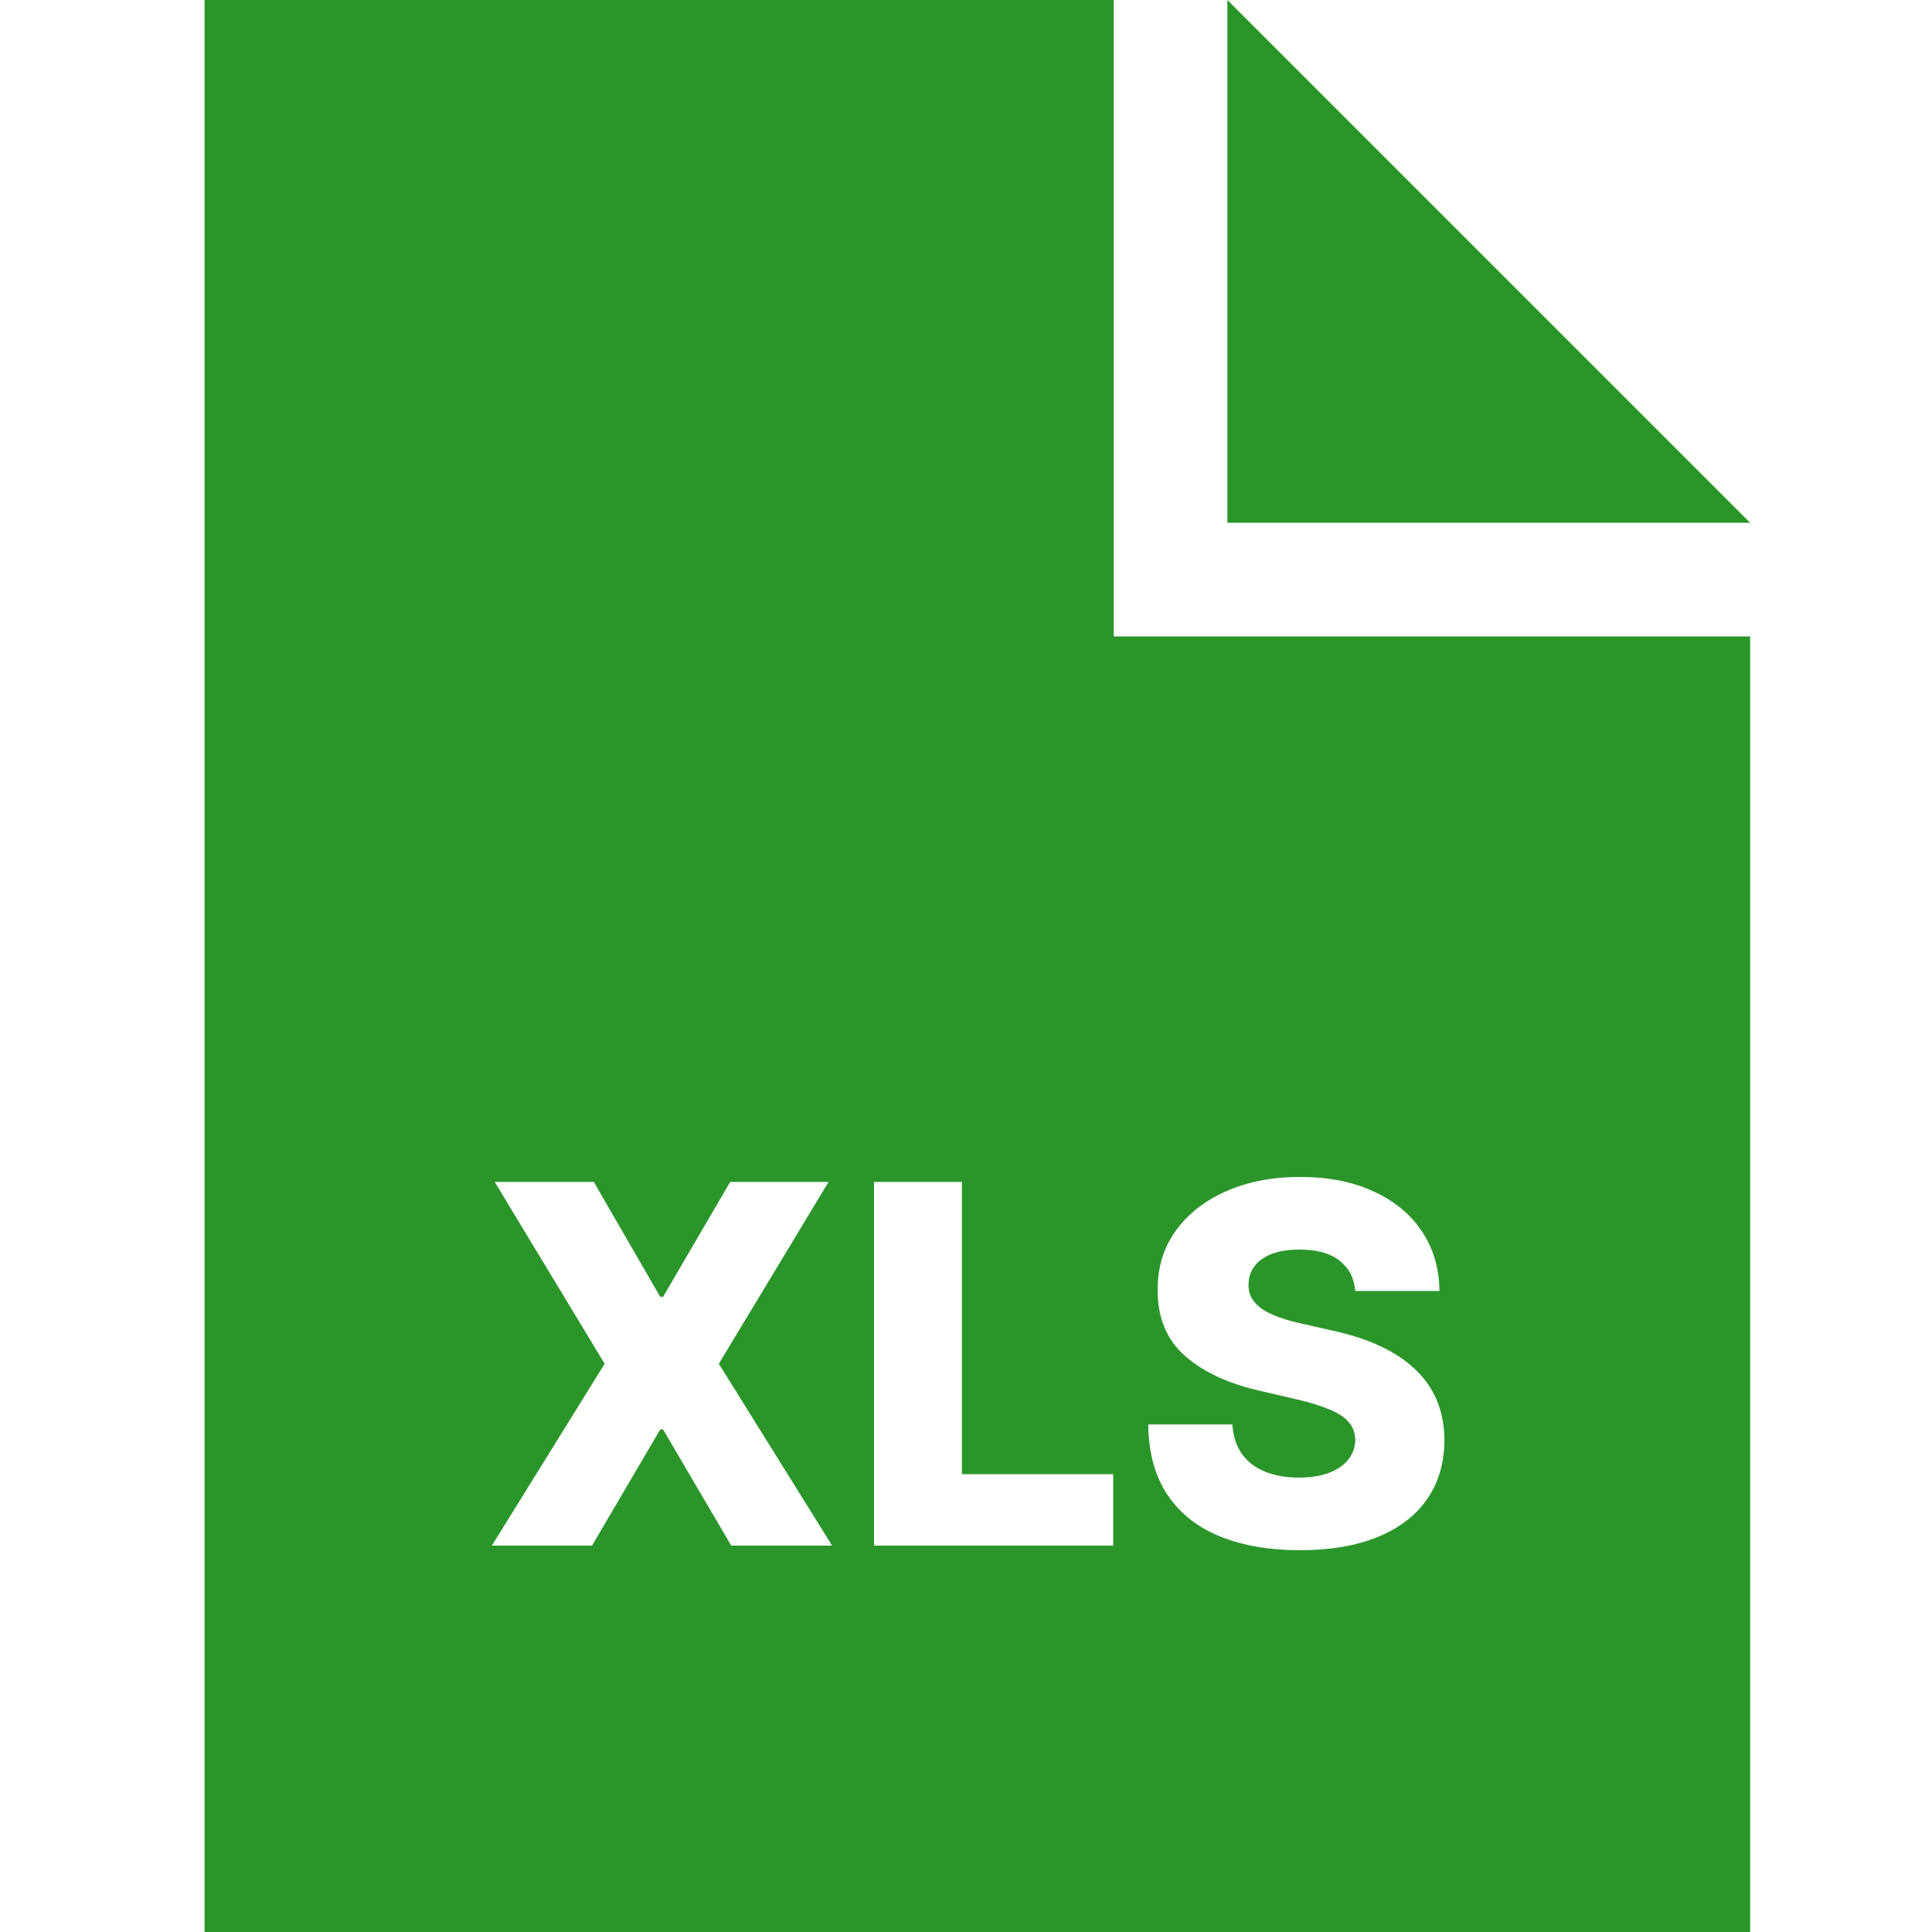
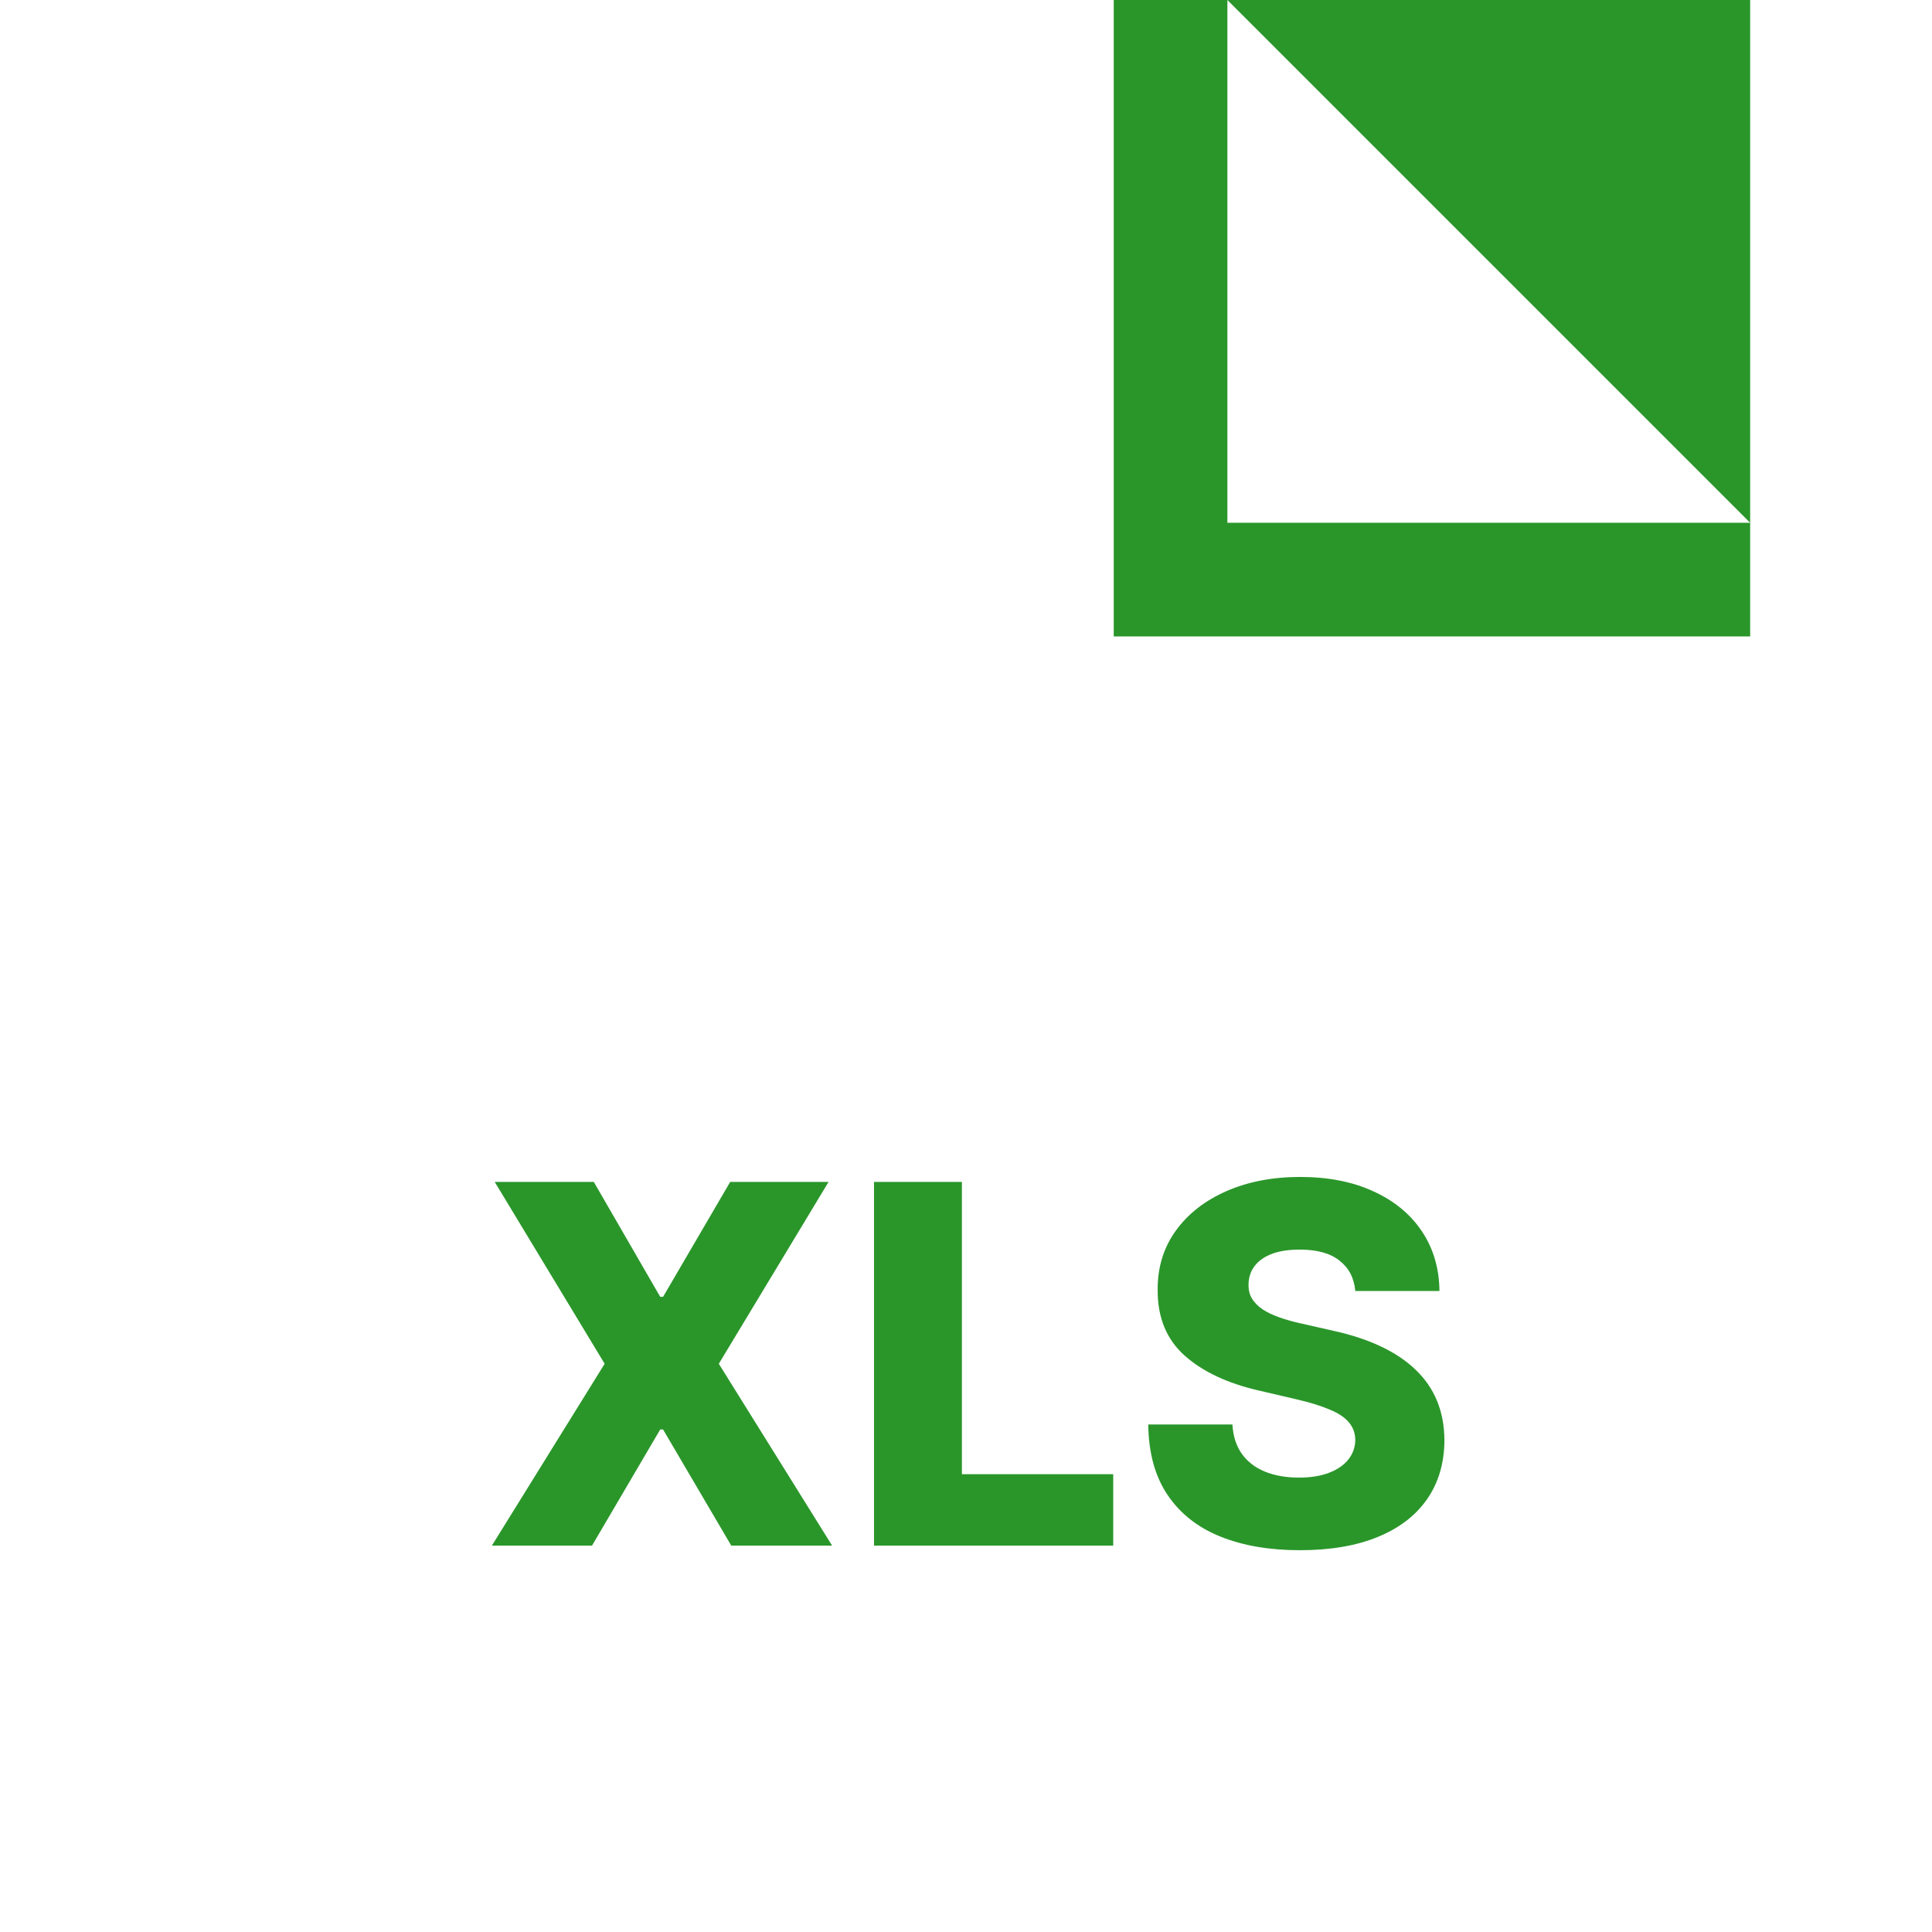
<svg xmlns="http://www.w3.org/2000/svg" width="85" height="85" viewBox="0 0 85 85" fill="none">
-   <path fill-rule="evenodd" clip-rule="evenodd" d="M49 0H9V85H77V28H49V0ZM54 23V0L77 23H54ZM29.047 57.055L26.125 52H21.766L26.602 60L21.641 68H26.047L29.047 62.891H29.172L32.172 68H36.609L31.625 60L36.453 52H32.125L29.172 57.055H29.047ZM42.32 52H38.453V68H48.977V64.859H42.32V52ZM58.932 55.461C59.343 55.779 59.575 56.224 59.627 56.797H63.33C63.32 55.802 63.062 54.927 62.557 54.172C62.051 53.417 61.34 52.831 60.424 52.414C59.512 51.992 58.437 51.781 57.197 51.781C55.984 51.781 54.903 51.99 53.955 52.406C53.007 52.823 52.265 53.404 51.728 54.148C51.192 54.893 50.926 55.76 50.932 56.75C50.926 57.964 51.322 58.927 52.119 59.641C52.916 60.349 54.007 60.862 55.393 61.18L57.065 61.57C57.648 61.706 58.127 61.854 58.502 62.016C58.882 62.172 59.163 62.359 59.346 62.578C59.528 62.792 59.622 63.05 59.627 63.352C59.622 63.675 59.52 63.961 59.322 64.211C59.124 64.461 58.84 64.656 58.471 64.797C58.106 64.938 57.663 65.008 57.143 65.008C56.575 65.008 56.075 64.919 55.643 64.742C55.215 64.565 54.88 64.305 54.635 63.961C54.39 63.617 54.252 63.188 54.221 62.672H50.518C50.533 63.922 50.817 64.956 51.369 65.773C51.921 66.591 52.695 67.201 53.69 67.602C54.684 68.003 55.851 68.203 57.19 68.203C58.523 68.203 59.661 68.01 60.603 67.625C61.551 67.24 62.278 66.685 62.783 65.961C63.288 65.237 63.544 64.37 63.549 63.359C63.544 62.719 63.434 62.141 63.221 61.625C63.007 61.109 62.692 60.654 62.275 60.258C61.864 59.862 61.353 59.521 60.744 59.234C60.14 58.948 59.442 58.719 58.65 58.547L57.275 58.234C56.911 58.156 56.583 58.065 56.291 57.961C55.999 57.857 55.749 57.737 55.541 57.602C55.338 57.461 55.182 57.3 55.072 57.117C54.968 56.935 54.921 56.724 54.932 56.484C54.937 56.193 55.023 55.935 55.19 55.711C55.356 55.482 55.606 55.302 55.94 55.172C56.273 55.042 56.69 54.977 57.19 54.977C57.945 54.977 58.525 55.138 58.932 55.461Z" fill="#2A962A" />
+   <path fill-rule="evenodd" clip-rule="evenodd" d="M49 0H9H77V28H49V0ZM54 23V0L77 23H54ZM29.047 57.055L26.125 52H21.766L26.602 60L21.641 68H26.047L29.047 62.891H29.172L32.172 68H36.609L31.625 60L36.453 52H32.125L29.172 57.055H29.047ZM42.32 52H38.453V68H48.977V64.859H42.32V52ZM58.932 55.461C59.343 55.779 59.575 56.224 59.627 56.797H63.33C63.32 55.802 63.062 54.927 62.557 54.172C62.051 53.417 61.34 52.831 60.424 52.414C59.512 51.992 58.437 51.781 57.197 51.781C55.984 51.781 54.903 51.99 53.955 52.406C53.007 52.823 52.265 53.404 51.728 54.148C51.192 54.893 50.926 55.76 50.932 56.75C50.926 57.964 51.322 58.927 52.119 59.641C52.916 60.349 54.007 60.862 55.393 61.18L57.065 61.57C57.648 61.706 58.127 61.854 58.502 62.016C58.882 62.172 59.163 62.359 59.346 62.578C59.528 62.792 59.622 63.05 59.627 63.352C59.622 63.675 59.52 63.961 59.322 64.211C59.124 64.461 58.84 64.656 58.471 64.797C58.106 64.938 57.663 65.008 57.143 65.008C56.575 65.008 56.075 64.919 55.643 64.742C55.215 64.565 54.88 64.305 54.635 63.961C54.39 63.617 54.252 63.188 54.221 62.672H50.518C50.533 63.922 50.817 64.956 51.369 65.773C51.921 66.591 52.695 67.201 53.69 67.602C54.684 68.003 55.851 68.203 57.19 68.203C58.523 68.203 59.661 68.01 60.603 67.625C61.551 67.24 62.278 66.685 62.783 65.961C63.288 65.237 63.544 64.37 63.549 63.359C63.544 62.719 63.434 62.141 63.221 61.625C63.007 61.109 62.692 60.654 62.275 60.258C61.864 59.862 61.353 59.521 60.744 59.234C60.14 58.948 59.442 58.719 58.65 58.547L57.275 58.234C56.911 58.156 56.583 58.065 56.291 57.961C55.999 57.857 55.749 57.737 55.541 57.602C55.338 57.461 55.182 57.3 55.072 57.117C54.968 56.935 54.921 56.724 54.932 56.484C54.937 56.193 55.023 55.935 55.19 55.711C55.356 55.482 55.606 55.302 55.94 55.172C56.273 55.042 56.69 54.977 57.19 54.977C57.945 54.977 58.525 55.138 58.932 55.461Z" fill="#2A962A" />
</svg>